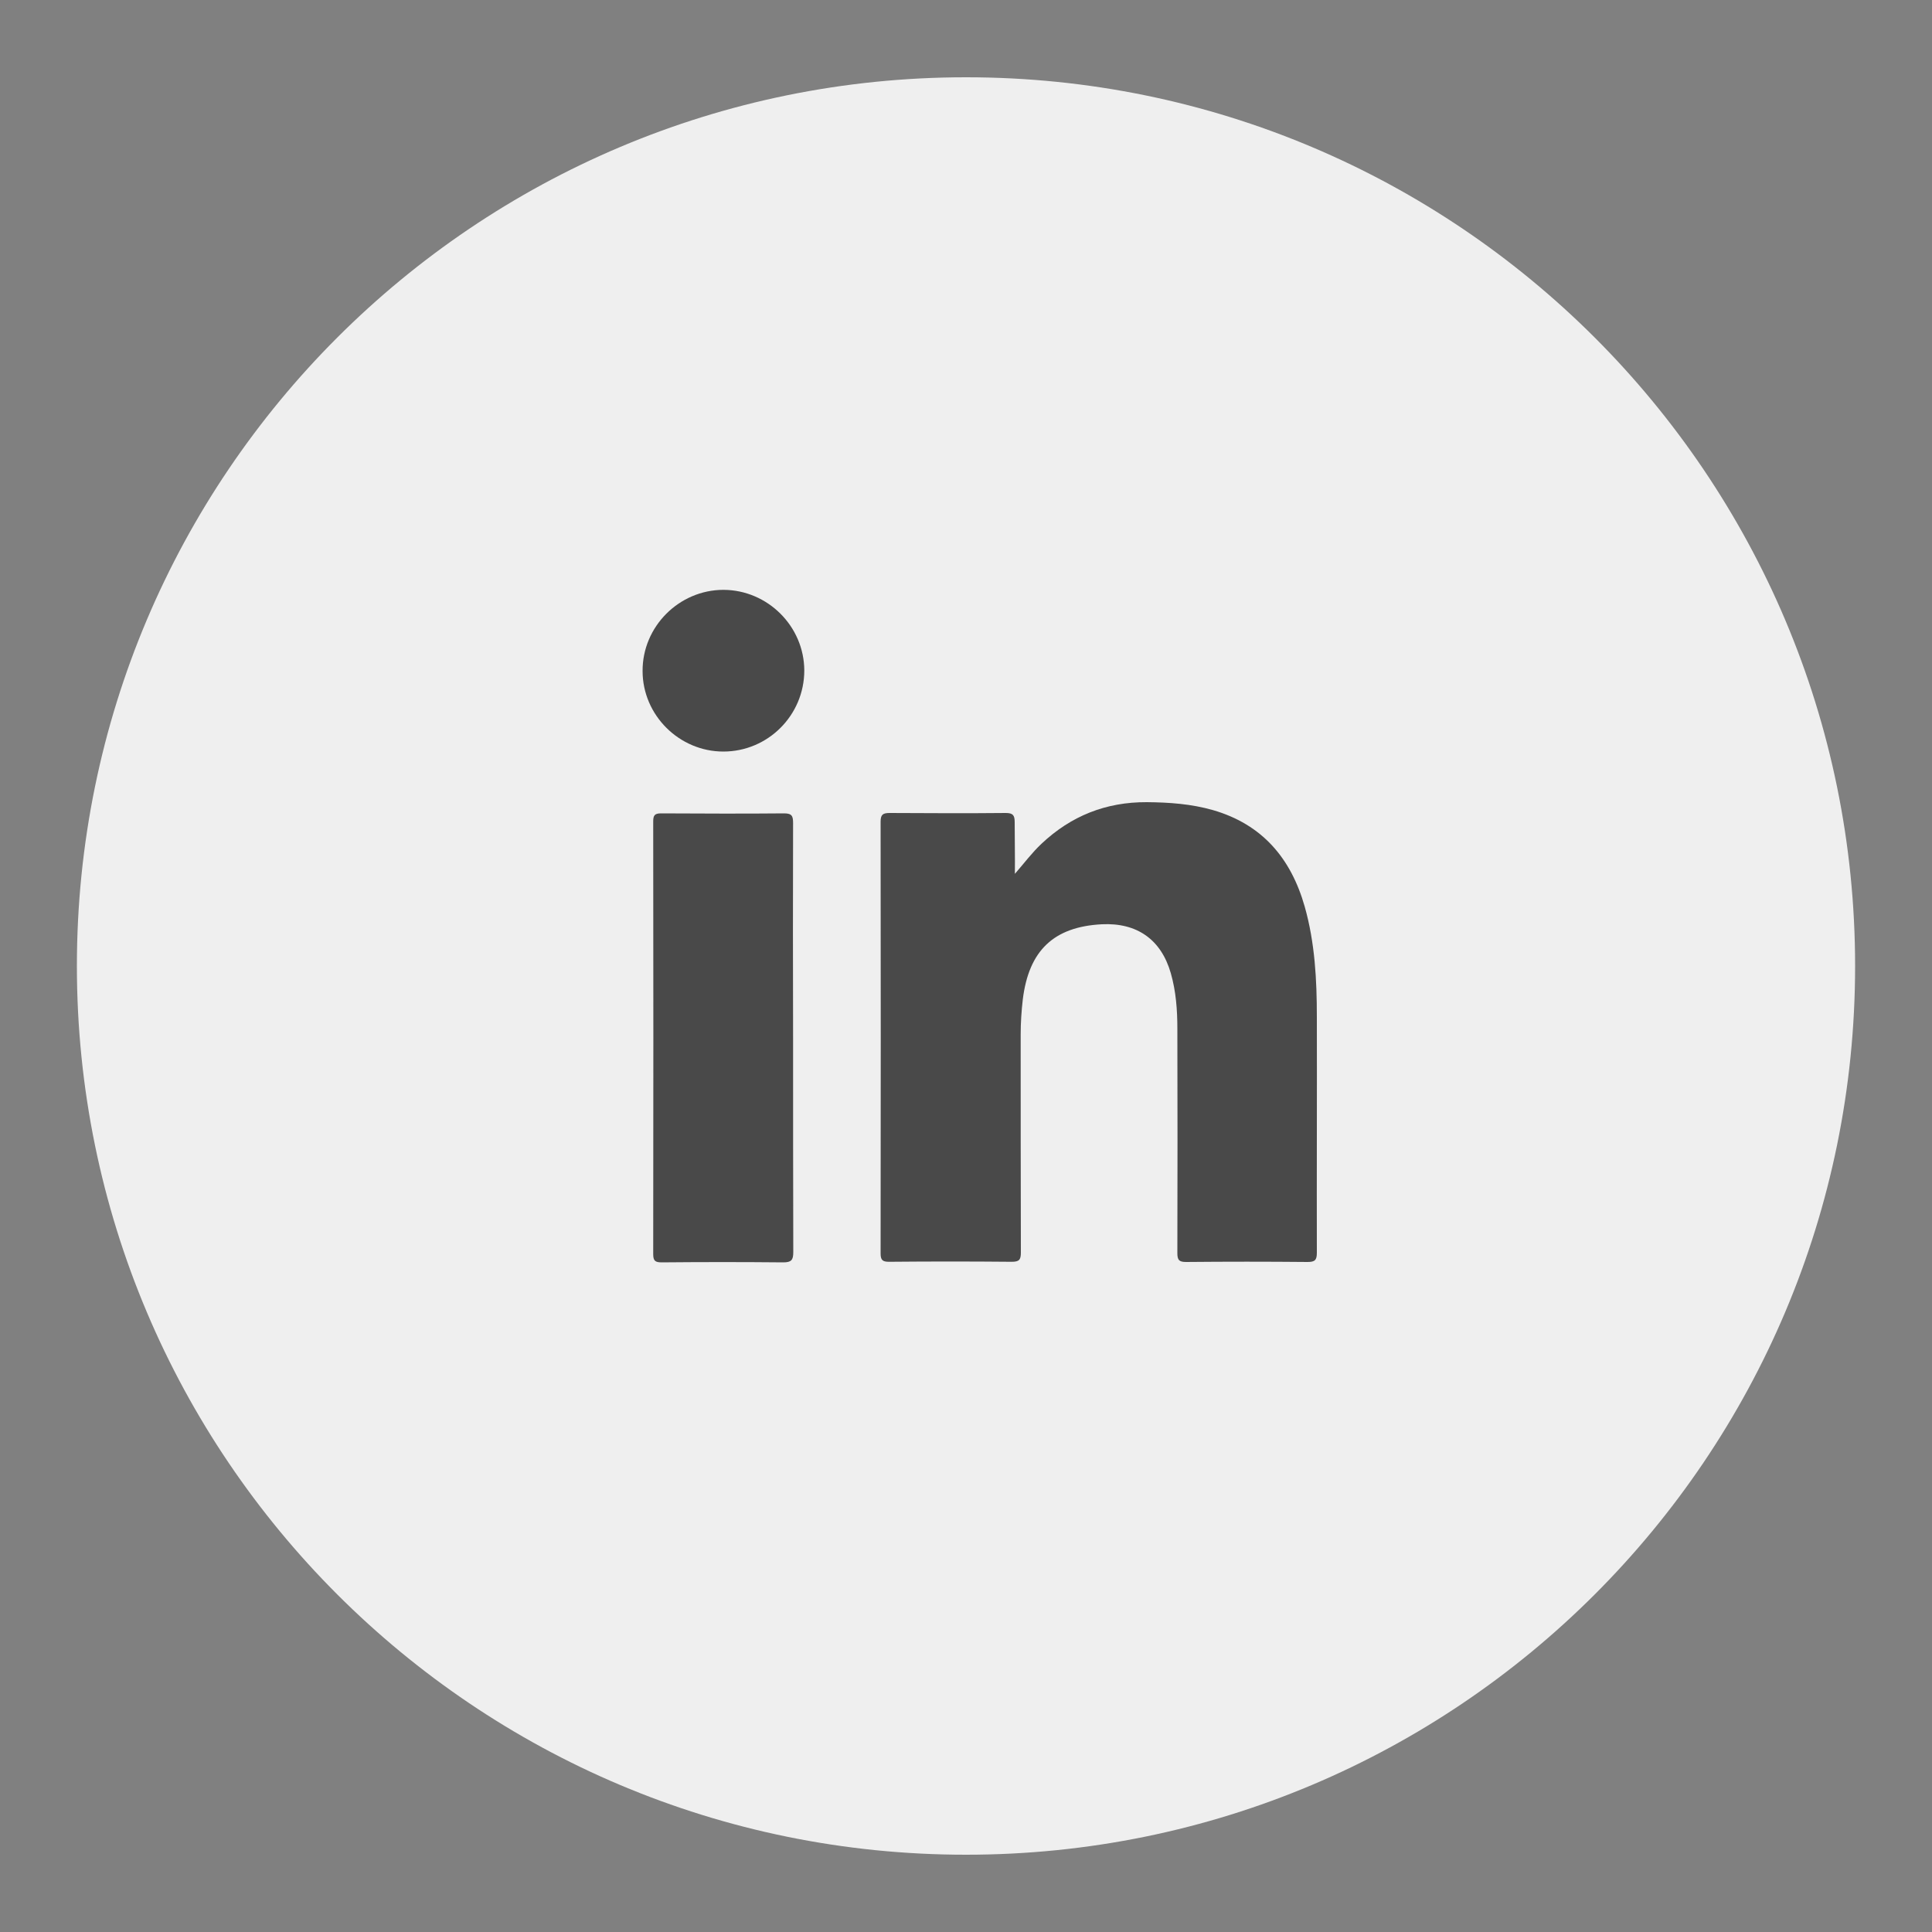
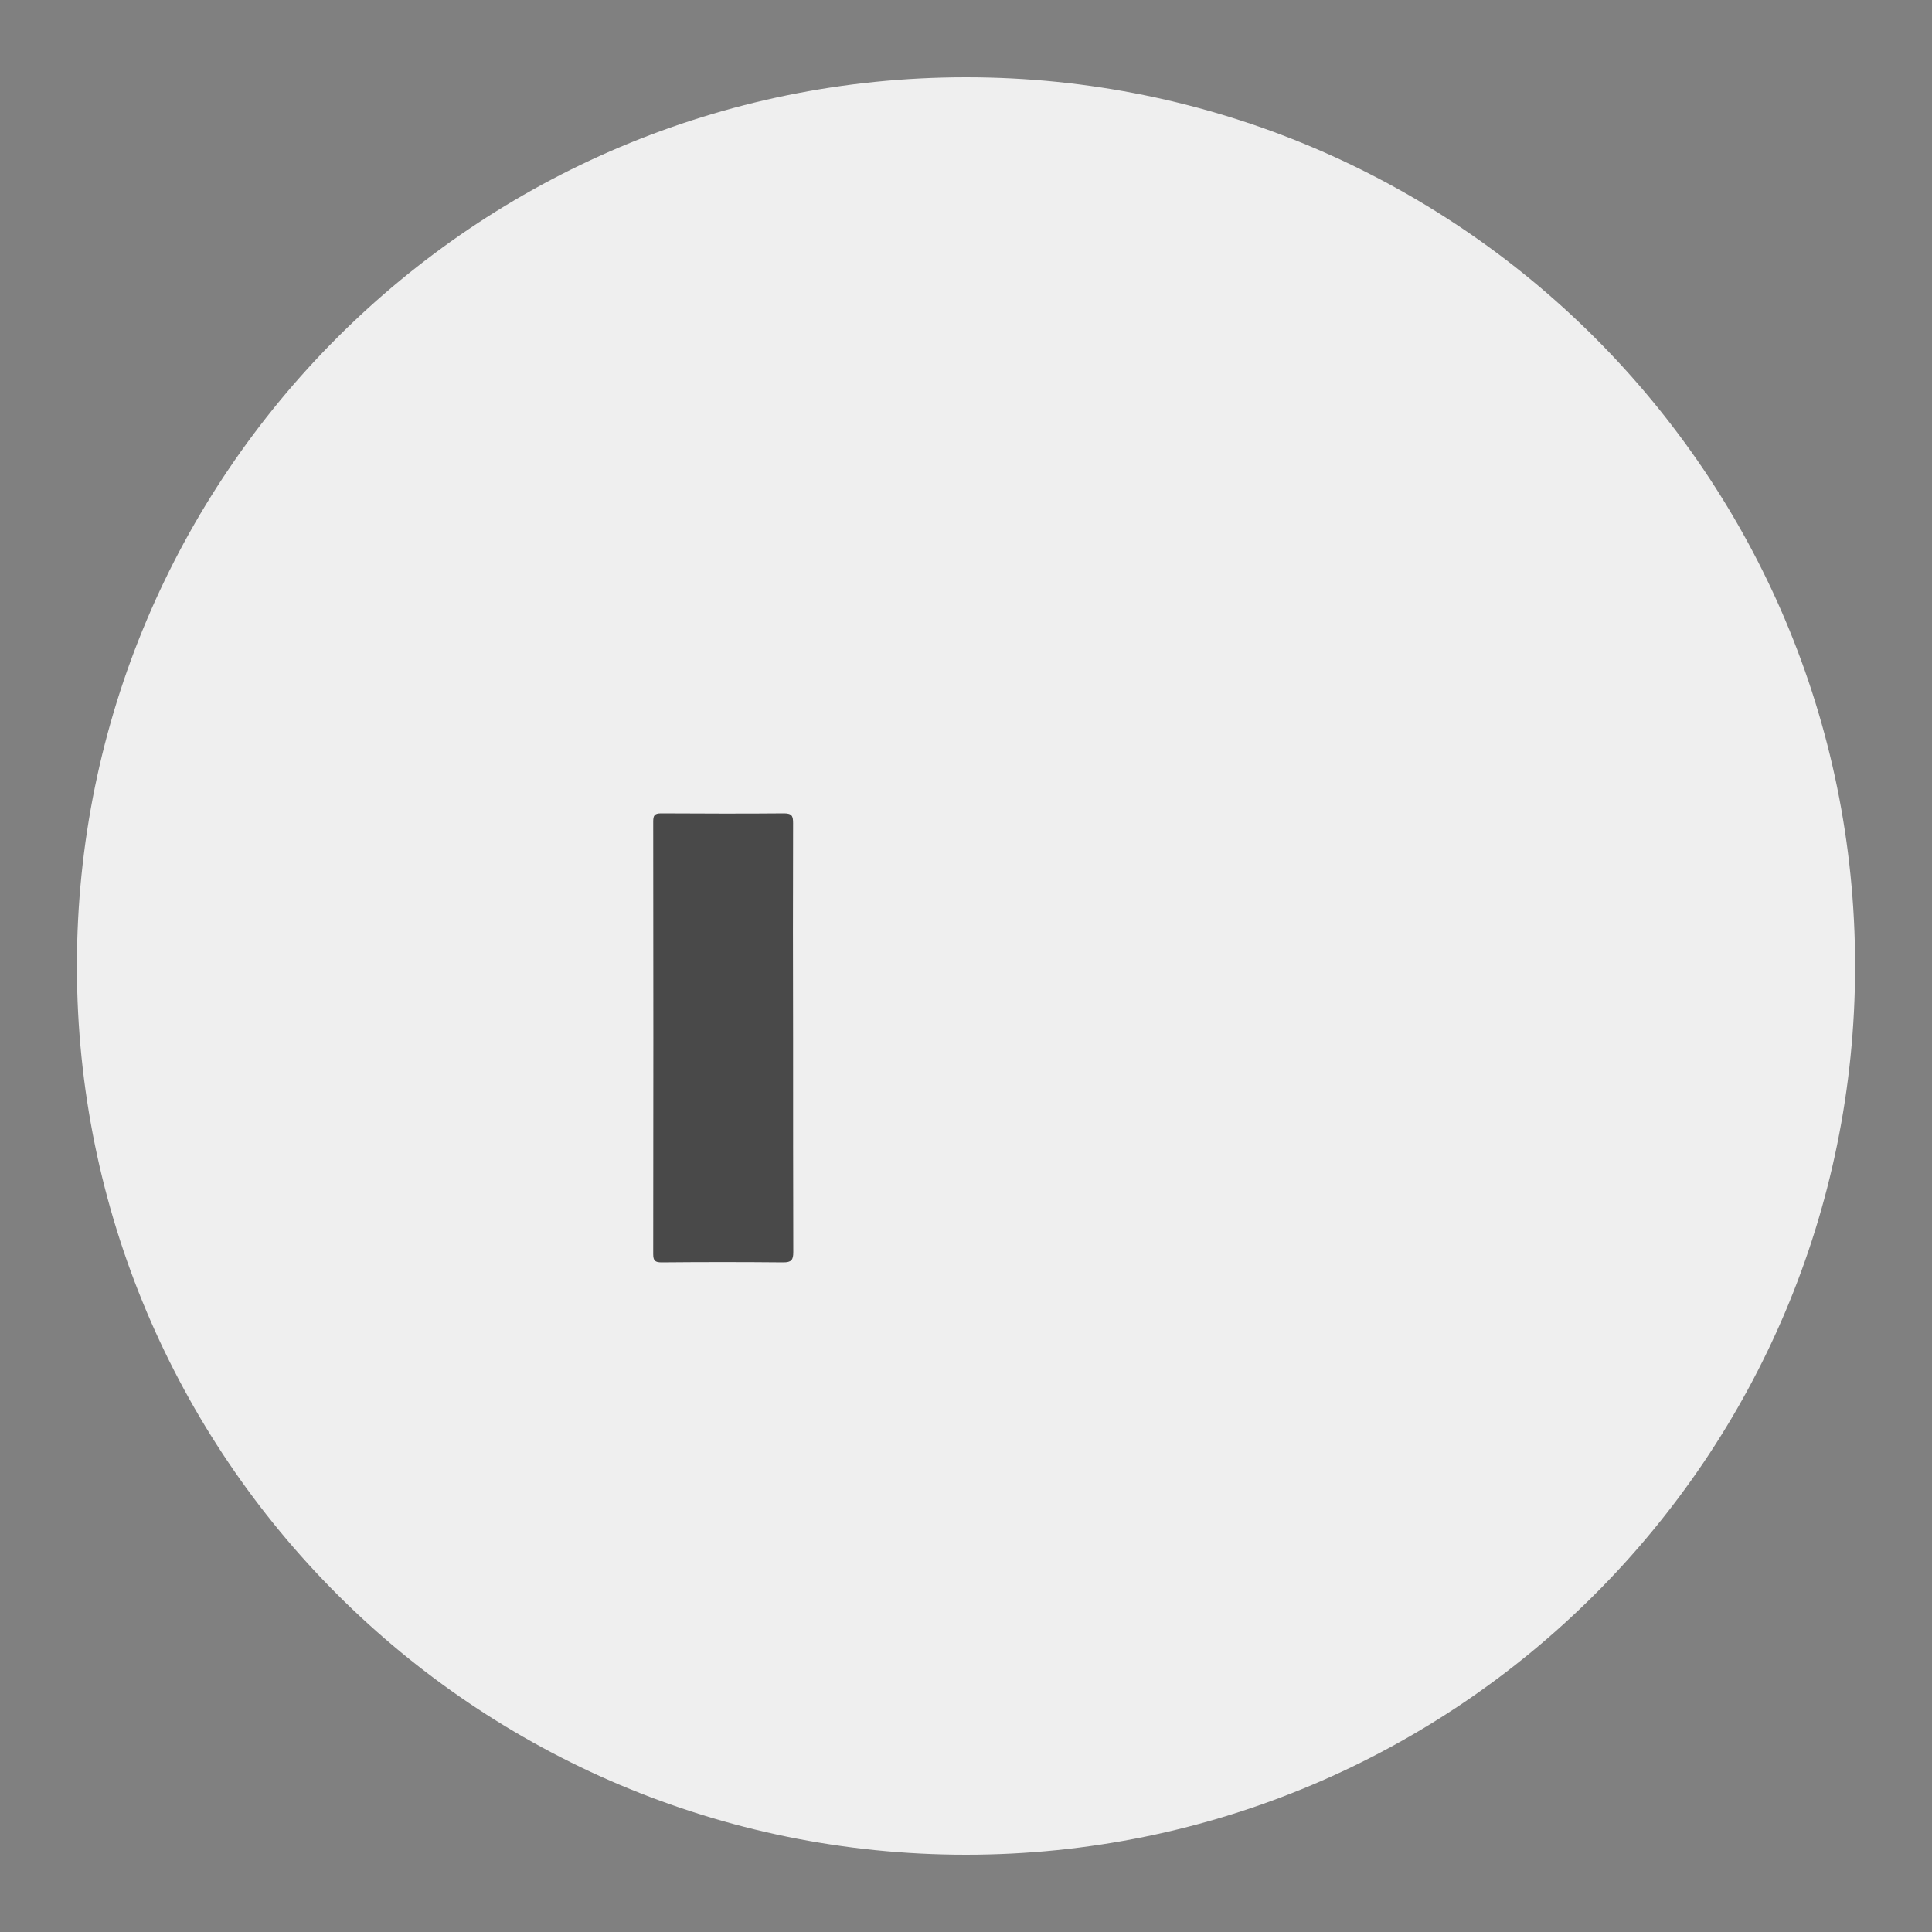
<svg xmlns="http://www.w3.org/2000/svg" version="1.1" id="Layer_1" x="0px" y="0px" viewBox="0 0 100 100" style="enable-background:new 0 0 100 100;" xml:space="preserve">
  <rect x="0" y="0" width="100" height="100" fill="#808080" stroke="none" />
  <style type="text/css">
	.st0{fill:#EFEFEF;}
	.st1{fill:#FF9FA5;}
	.st2{fill:none;stroke:#000000;stroke-width:6;stroke-linecap:round;stroke-linejoin:round;stroke-miterlimit:10;}
	.st3{fill:#E2FFFB;}
	.st4{fill:#EAE3FF;}
	.st5{fill:#3D3DC4;}
	.st6{fill:#FFEACC;}
	.st7{fill:#4EA9A7;}
	.st8{fill:#F8943A;}
	.st9{fill:#FFBB7B;}
	.st10{fill:#FFFFFF;}
	.st11{fill:#82D8D7;}
	.st12{fill:#8D71FA;}
	.st13{fill:#613FE5;}
	.st14{fill:#494949;}
	.st15{fill:#FDFDFD;}
	.st16{fill:none;stroke:#4A494A;stroke-width:3.307;stroke-linecap:round;stroke-linejoin:round;}
	.st17{fill:none;stroke:#4A494A;stroke-width:4;stroke-linecap:round;stroke-linejoin:round;}
</style>
  <g>
    <g>
      <path class="st0" d="M50,96c25.42,0,46.02-20.59,46.02-46C96.02,24.59,75.42,4,50,4C24.58,4,3.98,24.59,3.98,50    C3.98,75.41,24.58,96,50,96z" />
    </g>
    <g>
      <g>
-         <path class="st14" d="M52.53,45.23c0.48-0.55,0.88-1.09,1.38-1.56c1.53-1.44,3.33-2.16,5.45-2.15c1.16,0.01,2.3,0.09,3.42,0.41     c2.56,0.74,4.04,2.5,4.75,4.99c0.53,1.87,0.63,3.79,0.63,5.72c0.01,4.07-0.01,8.13,0,12.2c0,0.38-0.1,0.48-0.48,0.48     c-2.09-0.02-4.19-0.02-6.29,0c-0.37,0-0.45-0.11-0.45-0.46c0.01-3.87,0.01-7.74,0-11.61c0-0.97-0.07-1.94-0.34-2.88     c-0.5-1.74-1.75-2.62-3.57-2.53c-2.49,0.13-3.78,1.36-4.09,3.89c-0.07,0.6-0.11,1.21-0.11,1.81c0,3.76,0,7.53,0.01,11.29     c0,0.38-0.09,0.48-0.48,0.48c-2.11-0.02-4.22-0.02-6.34,0c-0.34,0-0.44-0.09-0.44-0.43c0.01-7.45,0.01-14.9,0-22.35     c0-0.37,0.12-0.45,0.47-0.45c2,0.01,4.01,0.02,6.01,0c0.37,0,0.46,0.12,0.46,0.47C52.52,43.45,52.54,44.34,52.53,45.23     L52.53,45.23z" />
+         </g>
+       <g>
+         <path class="st14" d="M41.05,53.75c0,3.69,0,7.37,0.01,11.06c0,0.41-0.1,0.53-0.52,0.53c-2.09-0.02-4.19-0.02-6.29,0     c-0.34,0-0.44-0.08-0.44-0.43c0.01-7.46,0.01-14.93,0-22.39c0-0.31,0.07-0.42,0.4-0.42c2.13,0.01,4.25,0.02,6.38,0     c0.41,0,0.46,0.15,0.46,0.51C41.04,46.32,41.04,50.03,41.05,53.75z" />
      </g>
      <g>
-         <path class="st14" d="M41.05,53.75c0,3.69,0,7.37,0.01,11.06c0,0.41-0.1,0.53-0.52,0.53c-2.09-0.02-4.19-0.02-6.29,0     c-0.34,0-0.44-0.08-0.44-0.43c0.01-7.46,0.01-14.93,0-22.39c0-0.31,0.07-0.42,0.4-0.42c2.13,0.01,4.25,0.02,6.38,0     c0.41,0,0.46,0.15,0.46,0.51C41.04,46.32,41.04,50.03,41.05,53.75L41.05,53.75z" />
-       </g>
-       <g>
-         <path class="st14" d="M41.63,34.7c0,2.32-1.88,4.2-4.19,4.2c-2.28,0-4.18-1.88-4.18-4.17c-0.01-2.3,1.89-4.2,4.19-4.2     C39.74,30.54,41.62,32.42,41.63,34.7L41.63,34.7z" />
-       </g>
+         </g>
    </g>
  </g>
</svg>